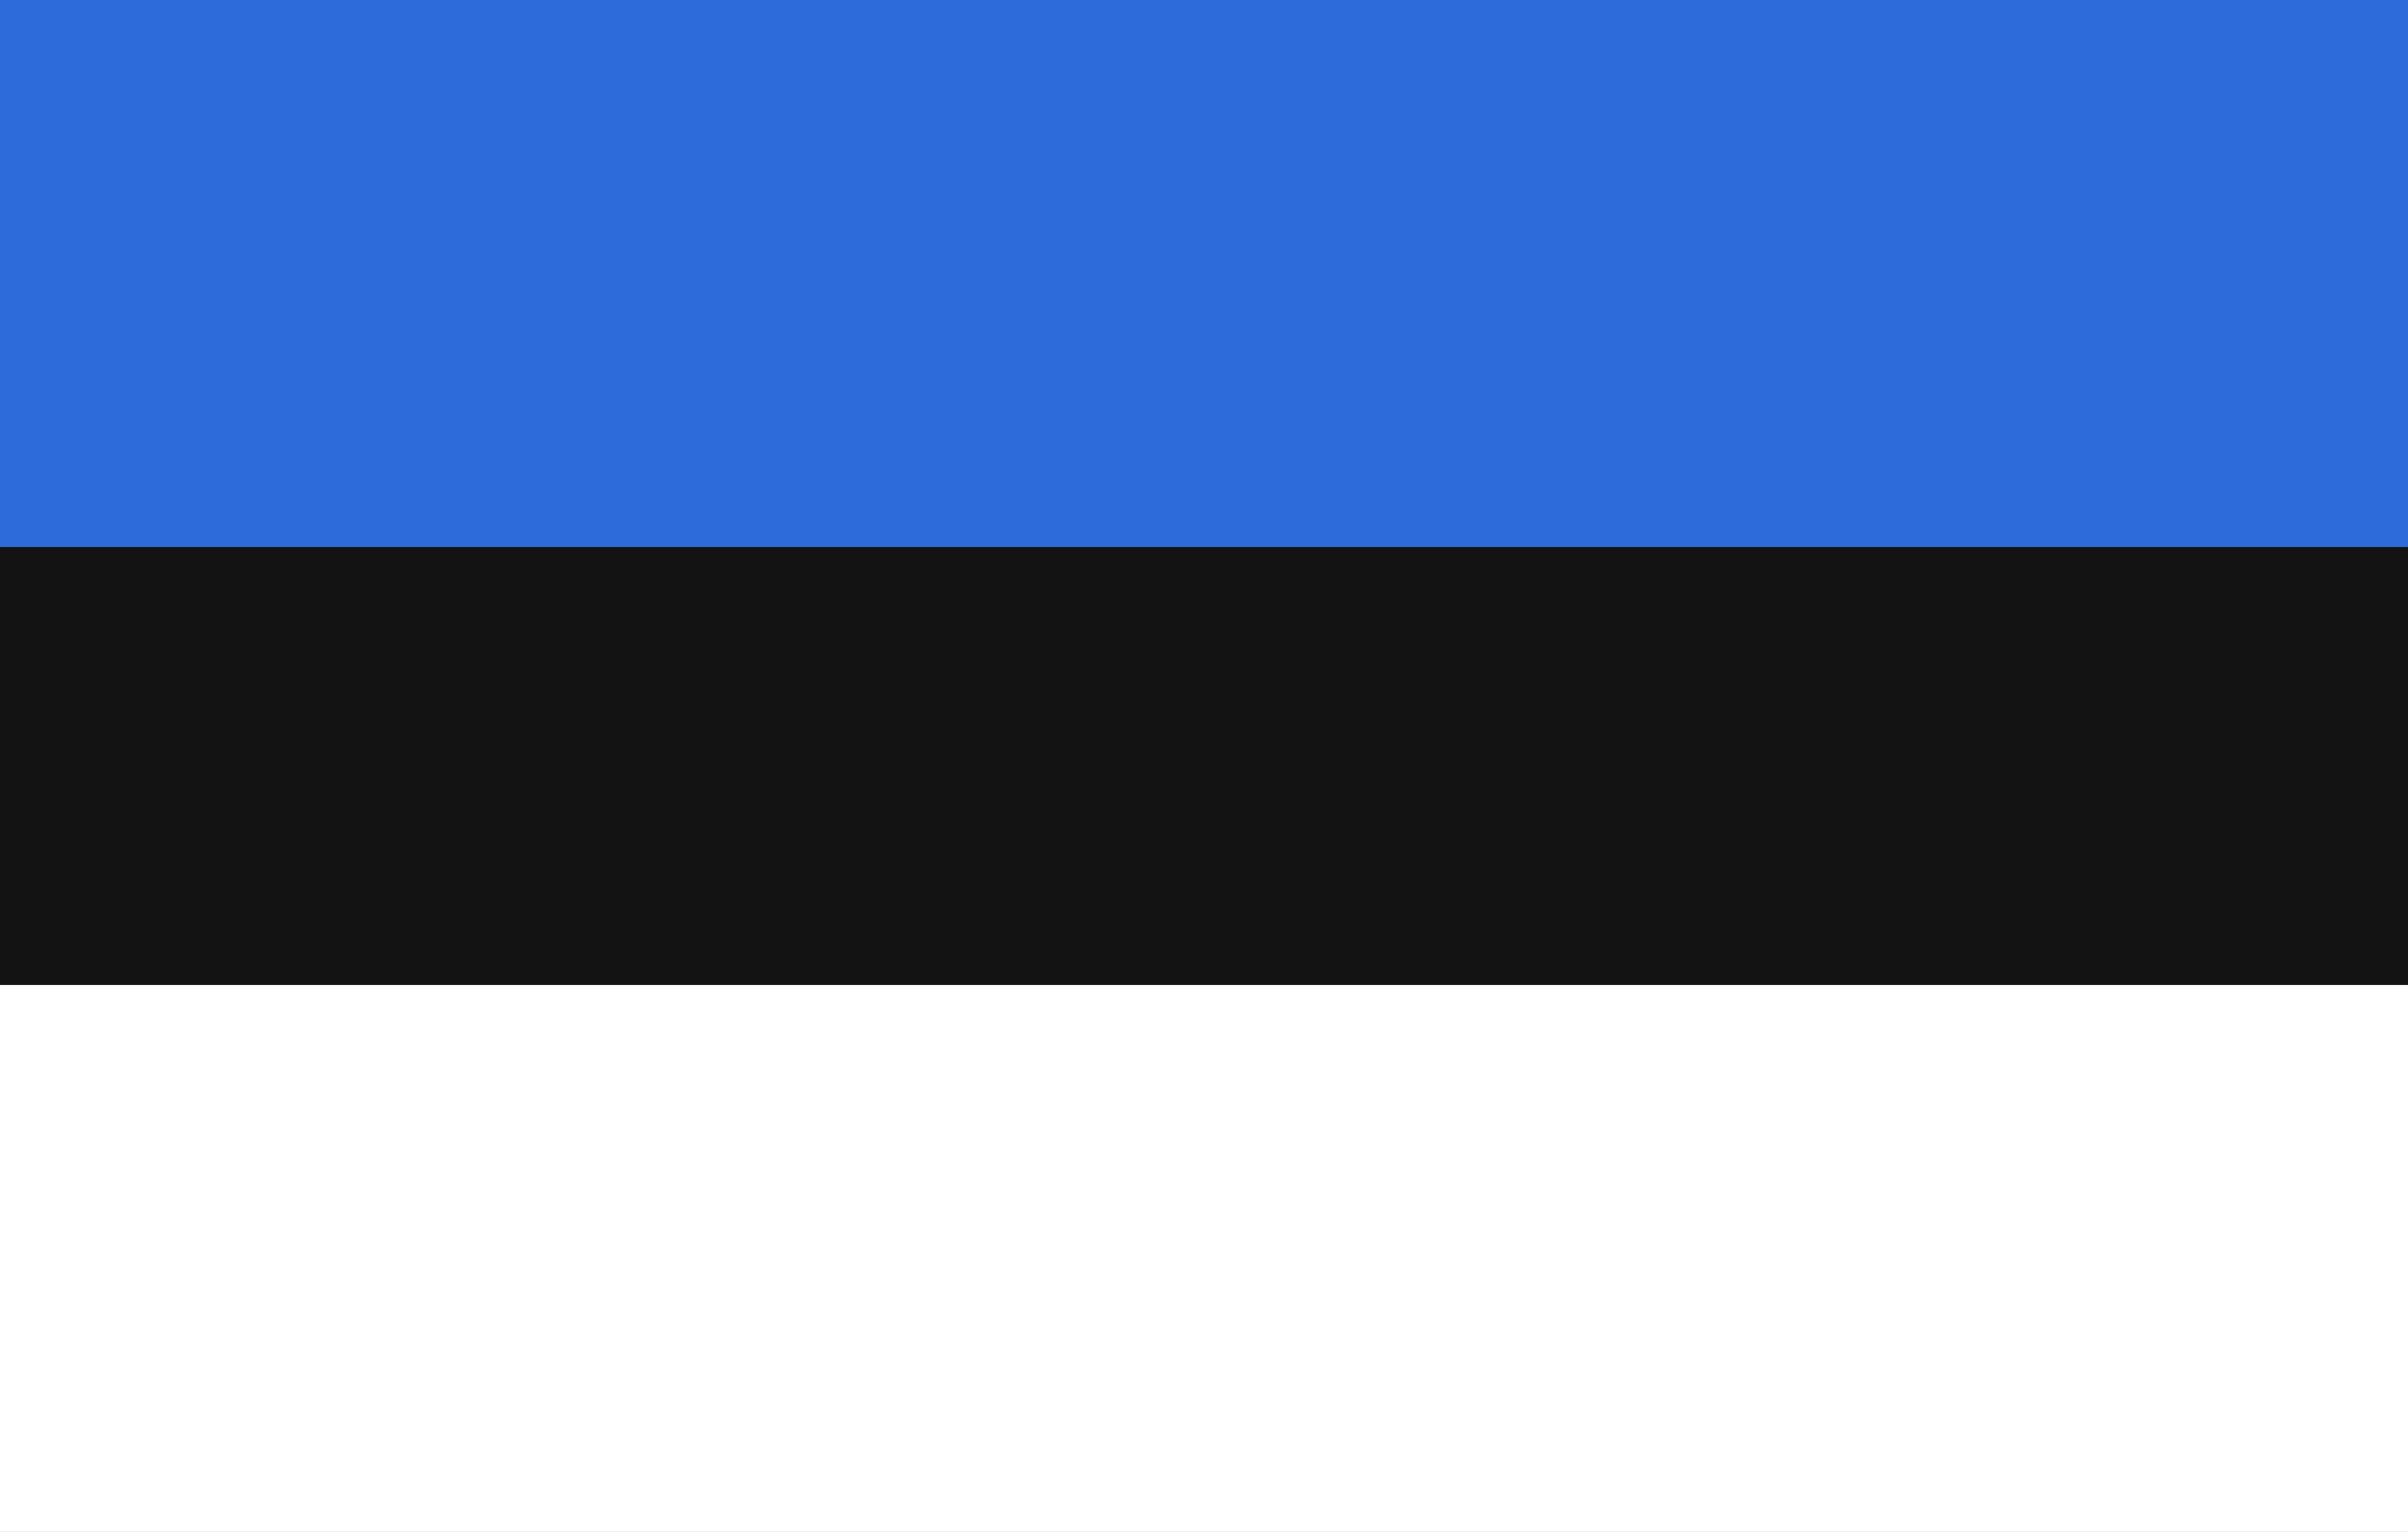
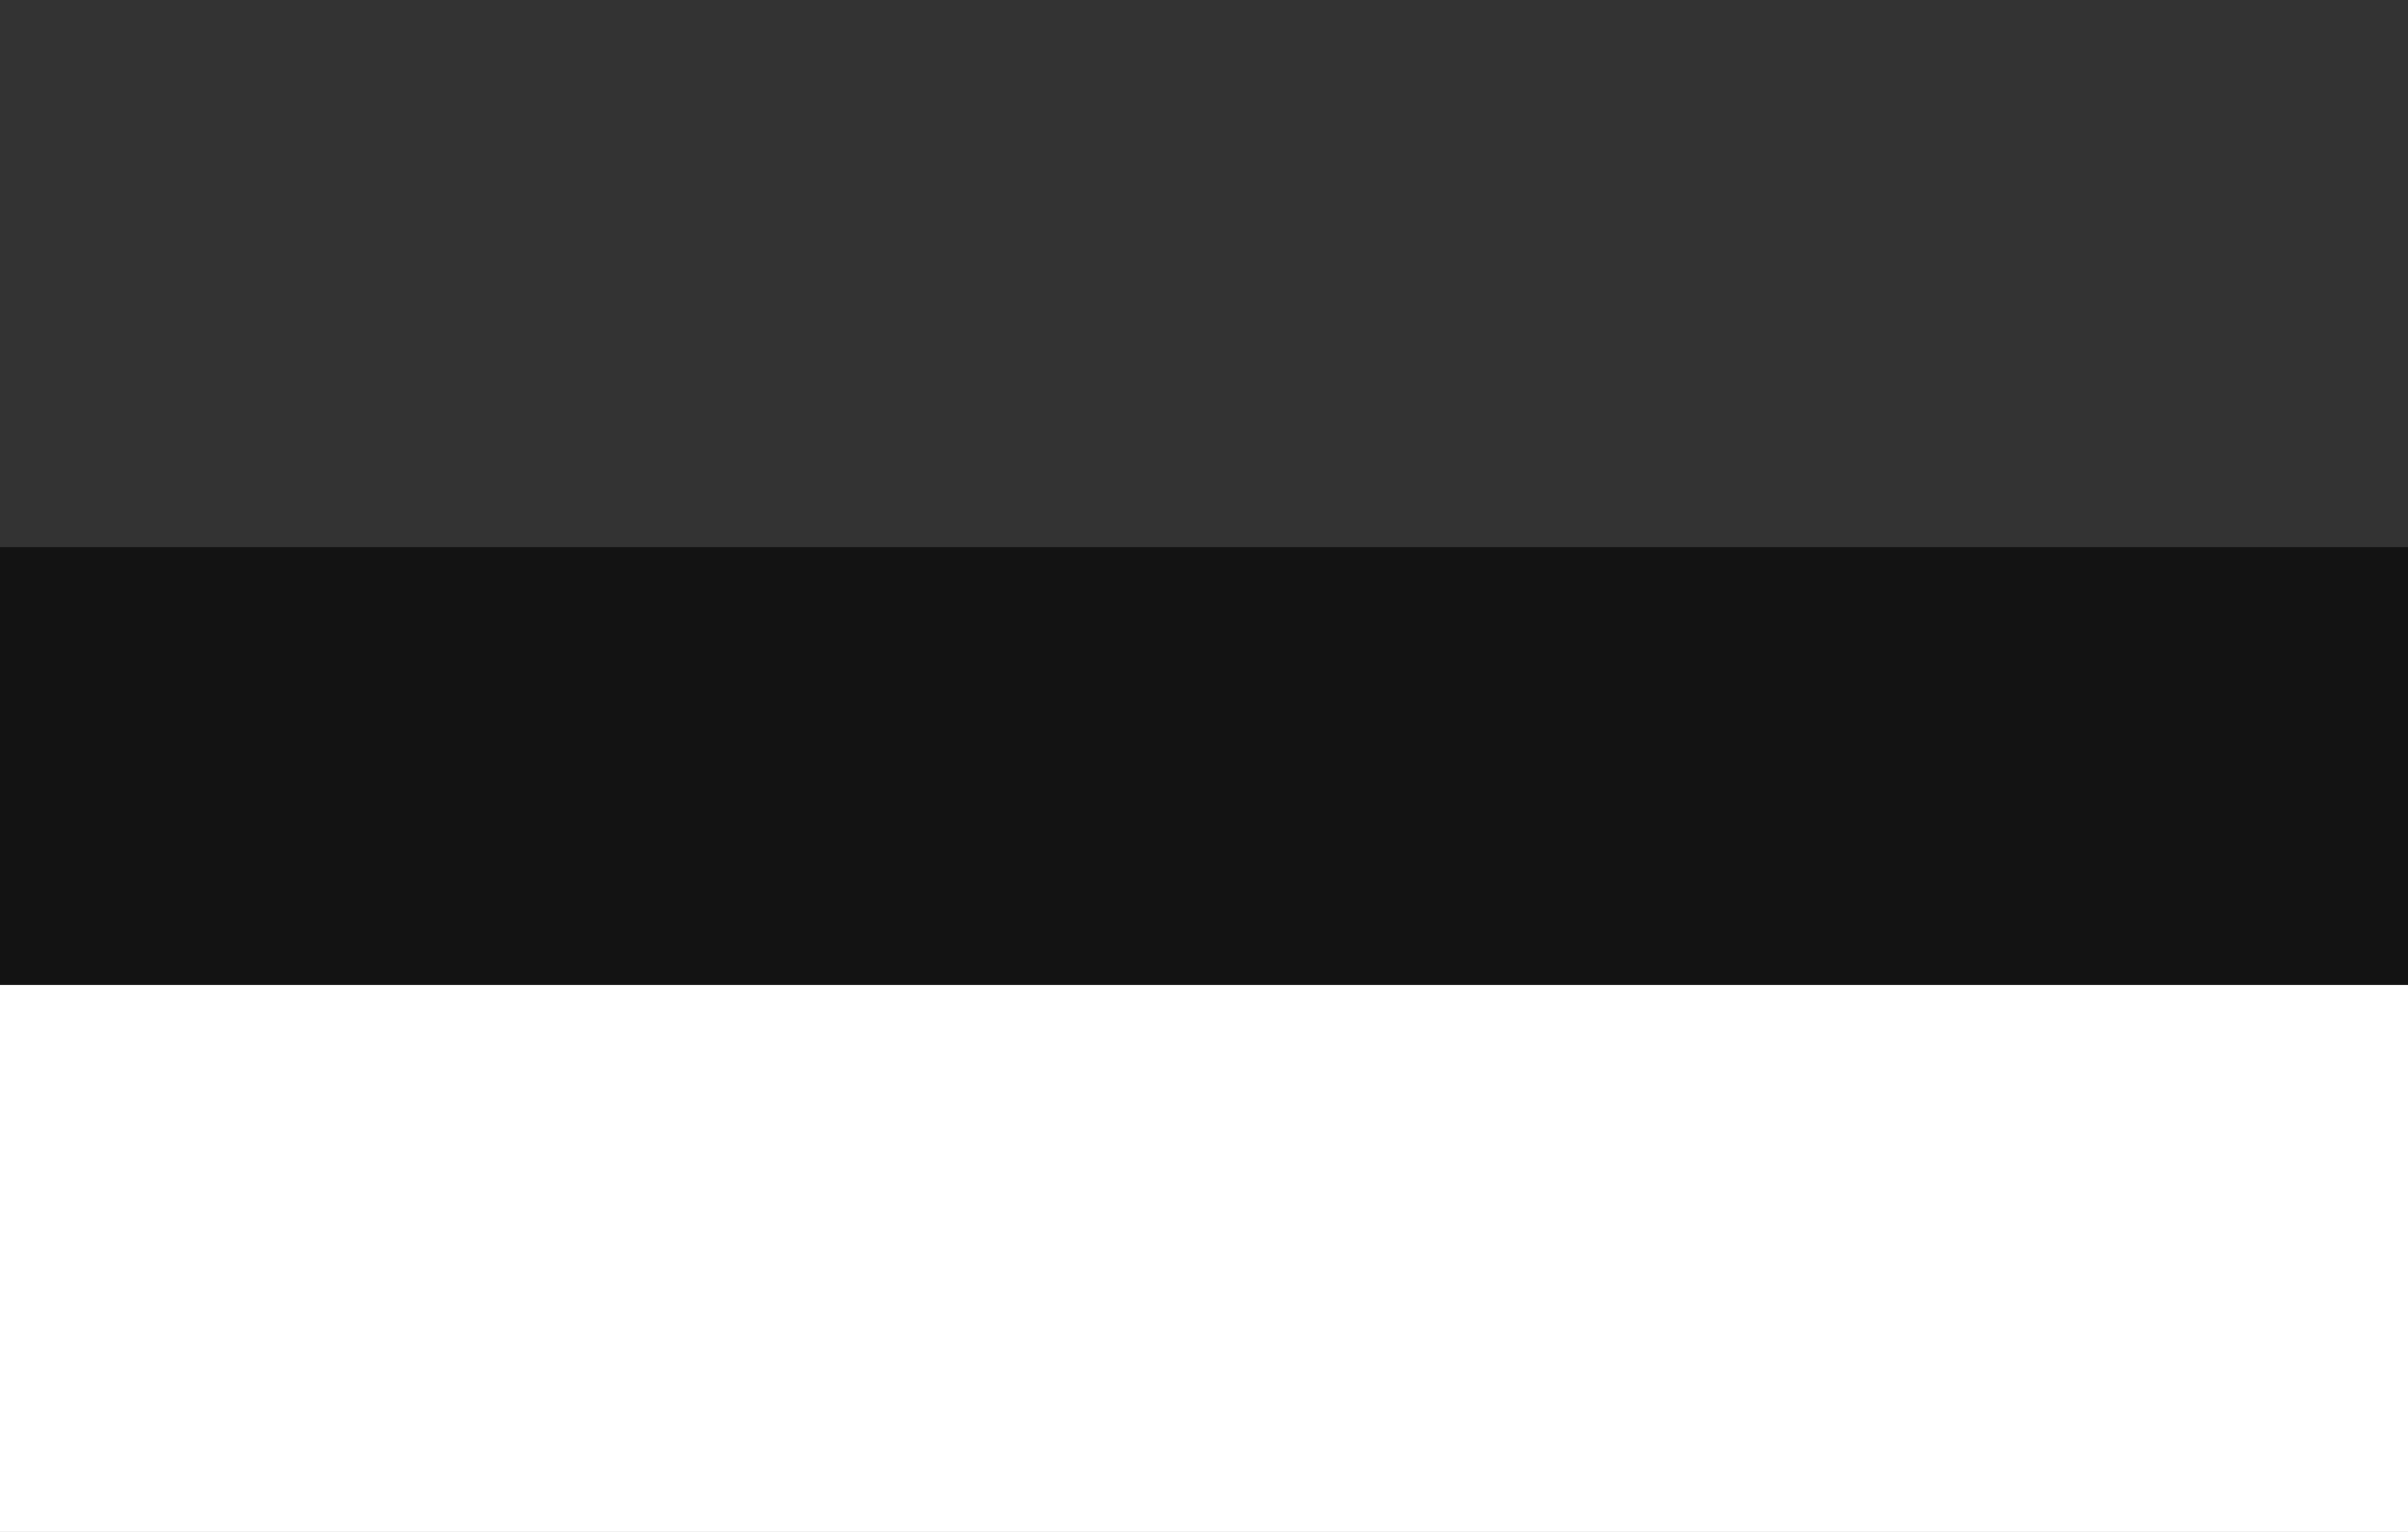
<svg xmlns="http://www.w3.org/2000/svg" width="22" height="14" viewBox="0 0 22 14" fill="none">
  <rect x="0" y="0" width="22" height="14" fill="#333333" stroke="none" />
  <path d="M0 9H22V14H0V9Z" fill="white" />
-   <path fill-rule="evenodd" clip-rule="evenodd" d="M0 0H22V5H0V0Z" fill="#2D6BDB" />
  <path fill-rule="evenodd" clip-rule="evenodd" d="M0 5H22V9H0V5Z" fill="#131313" />
</svg>